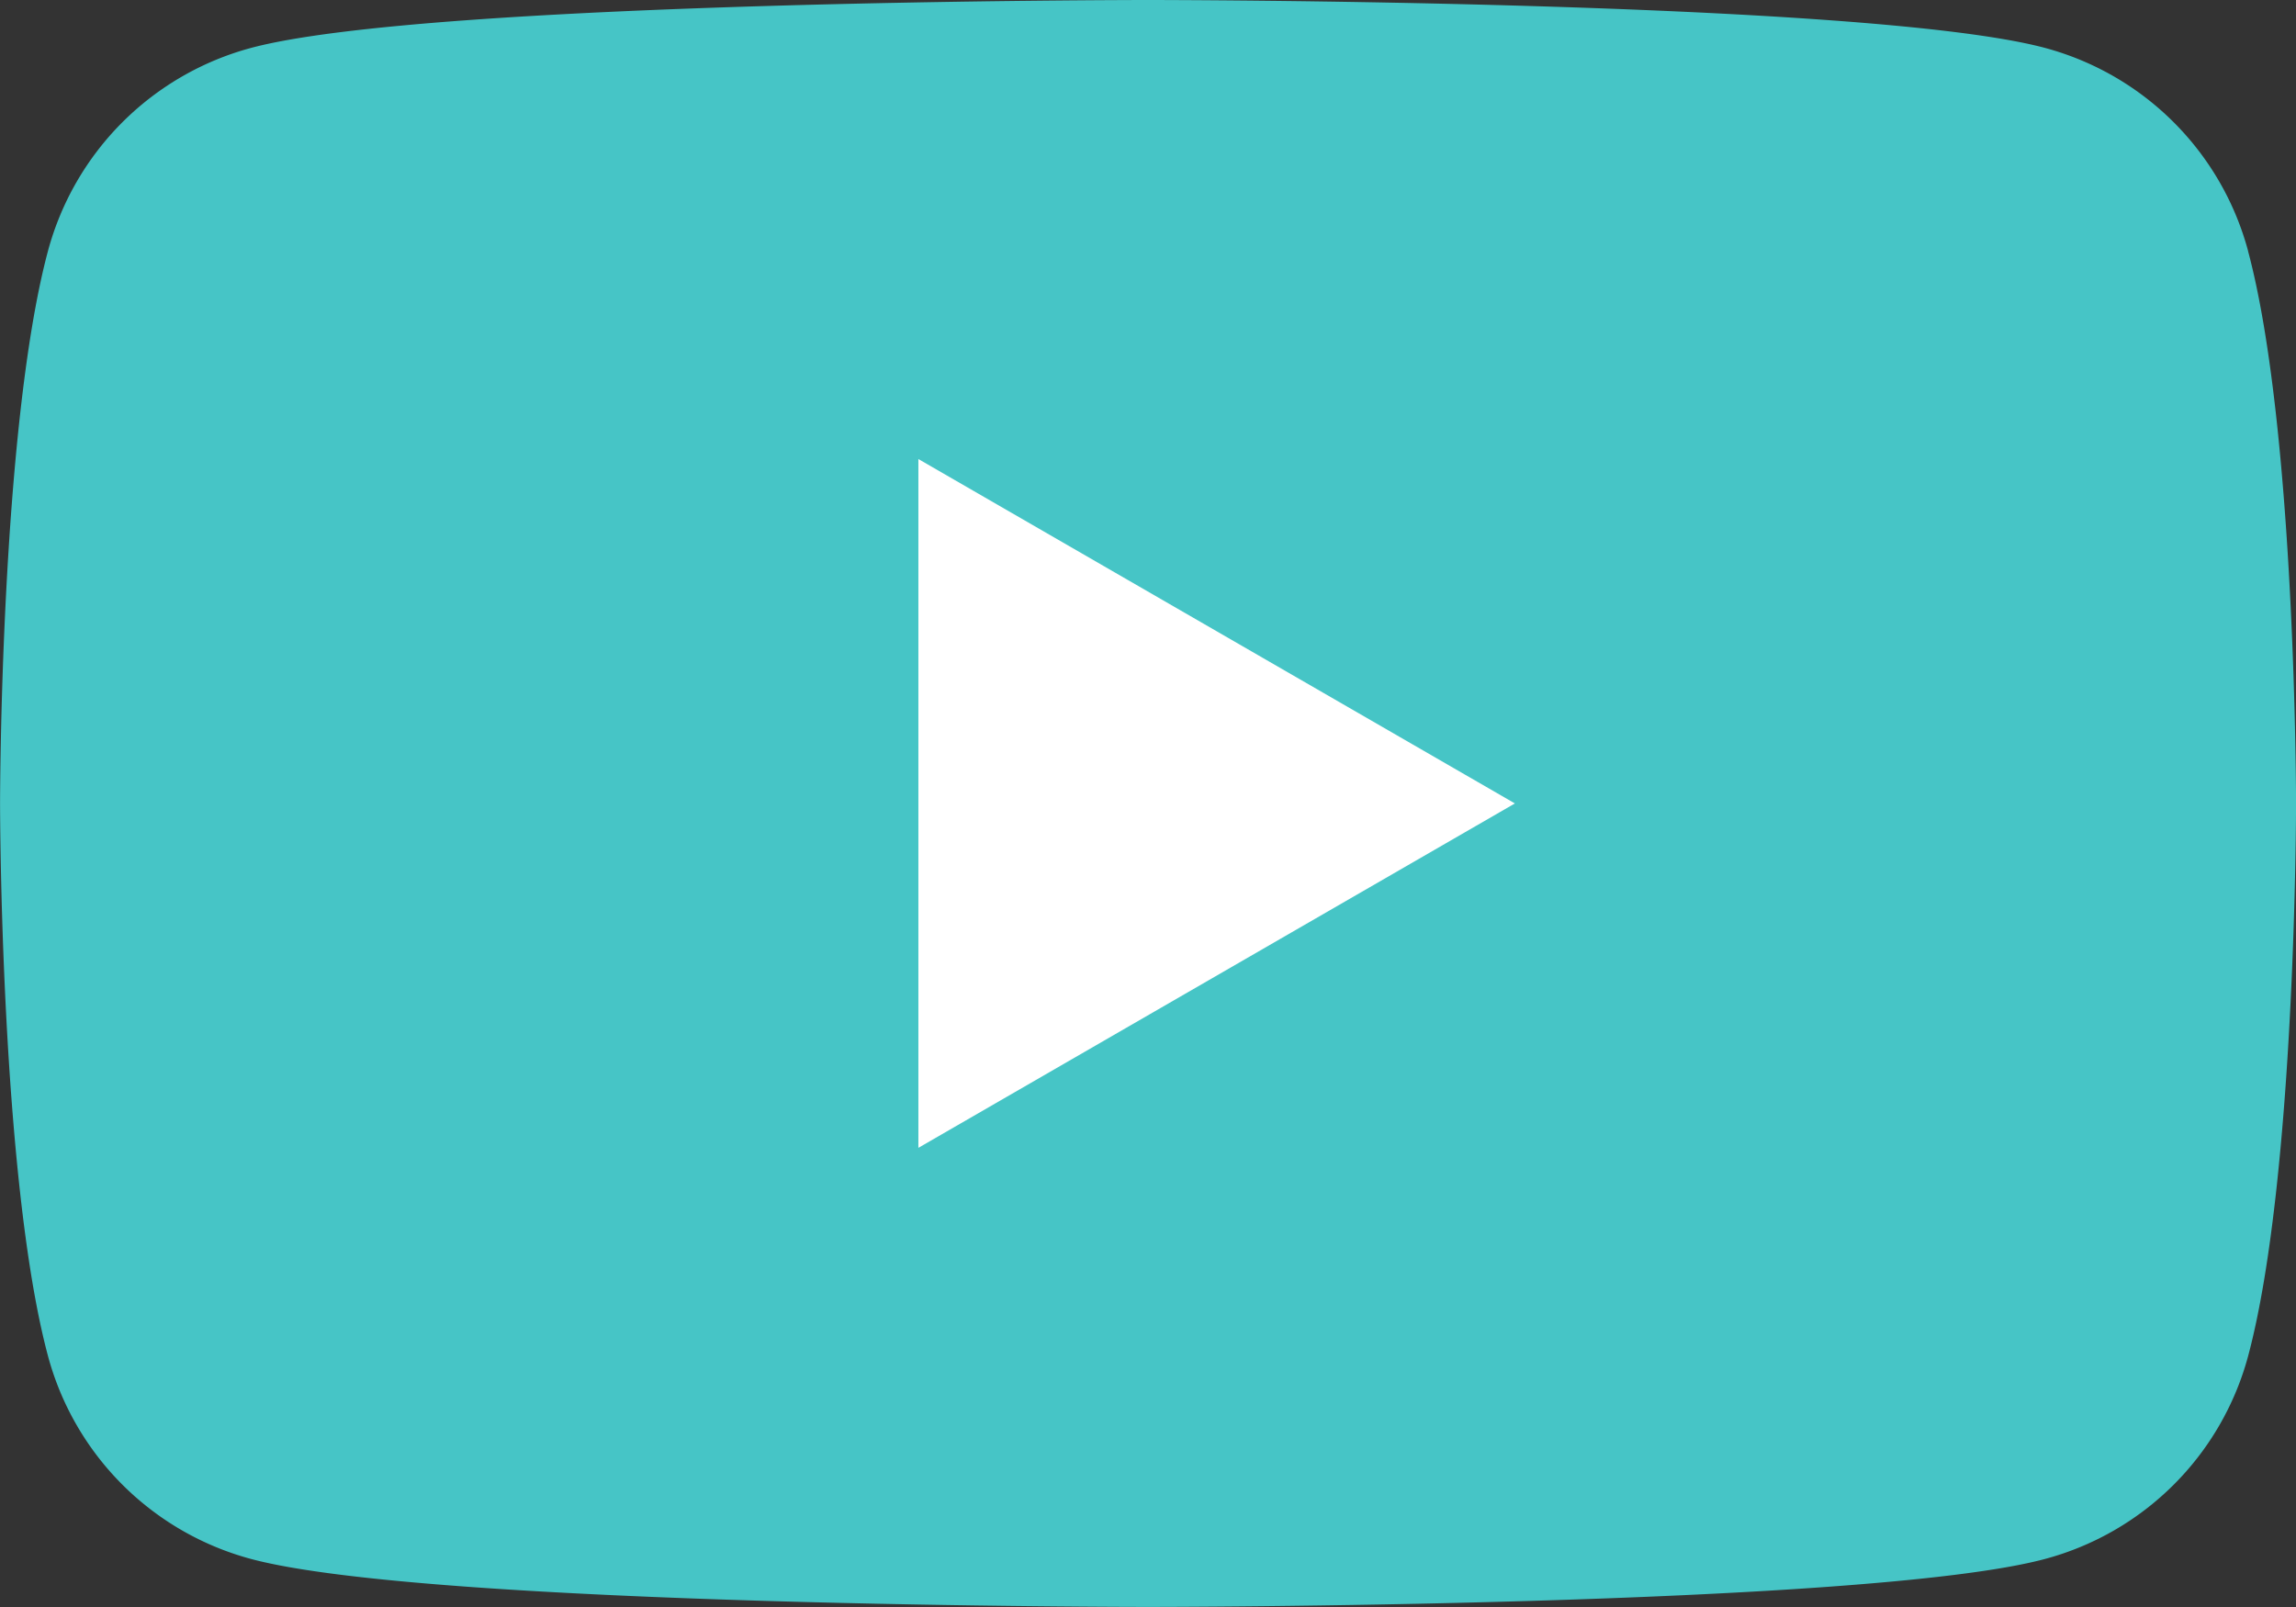
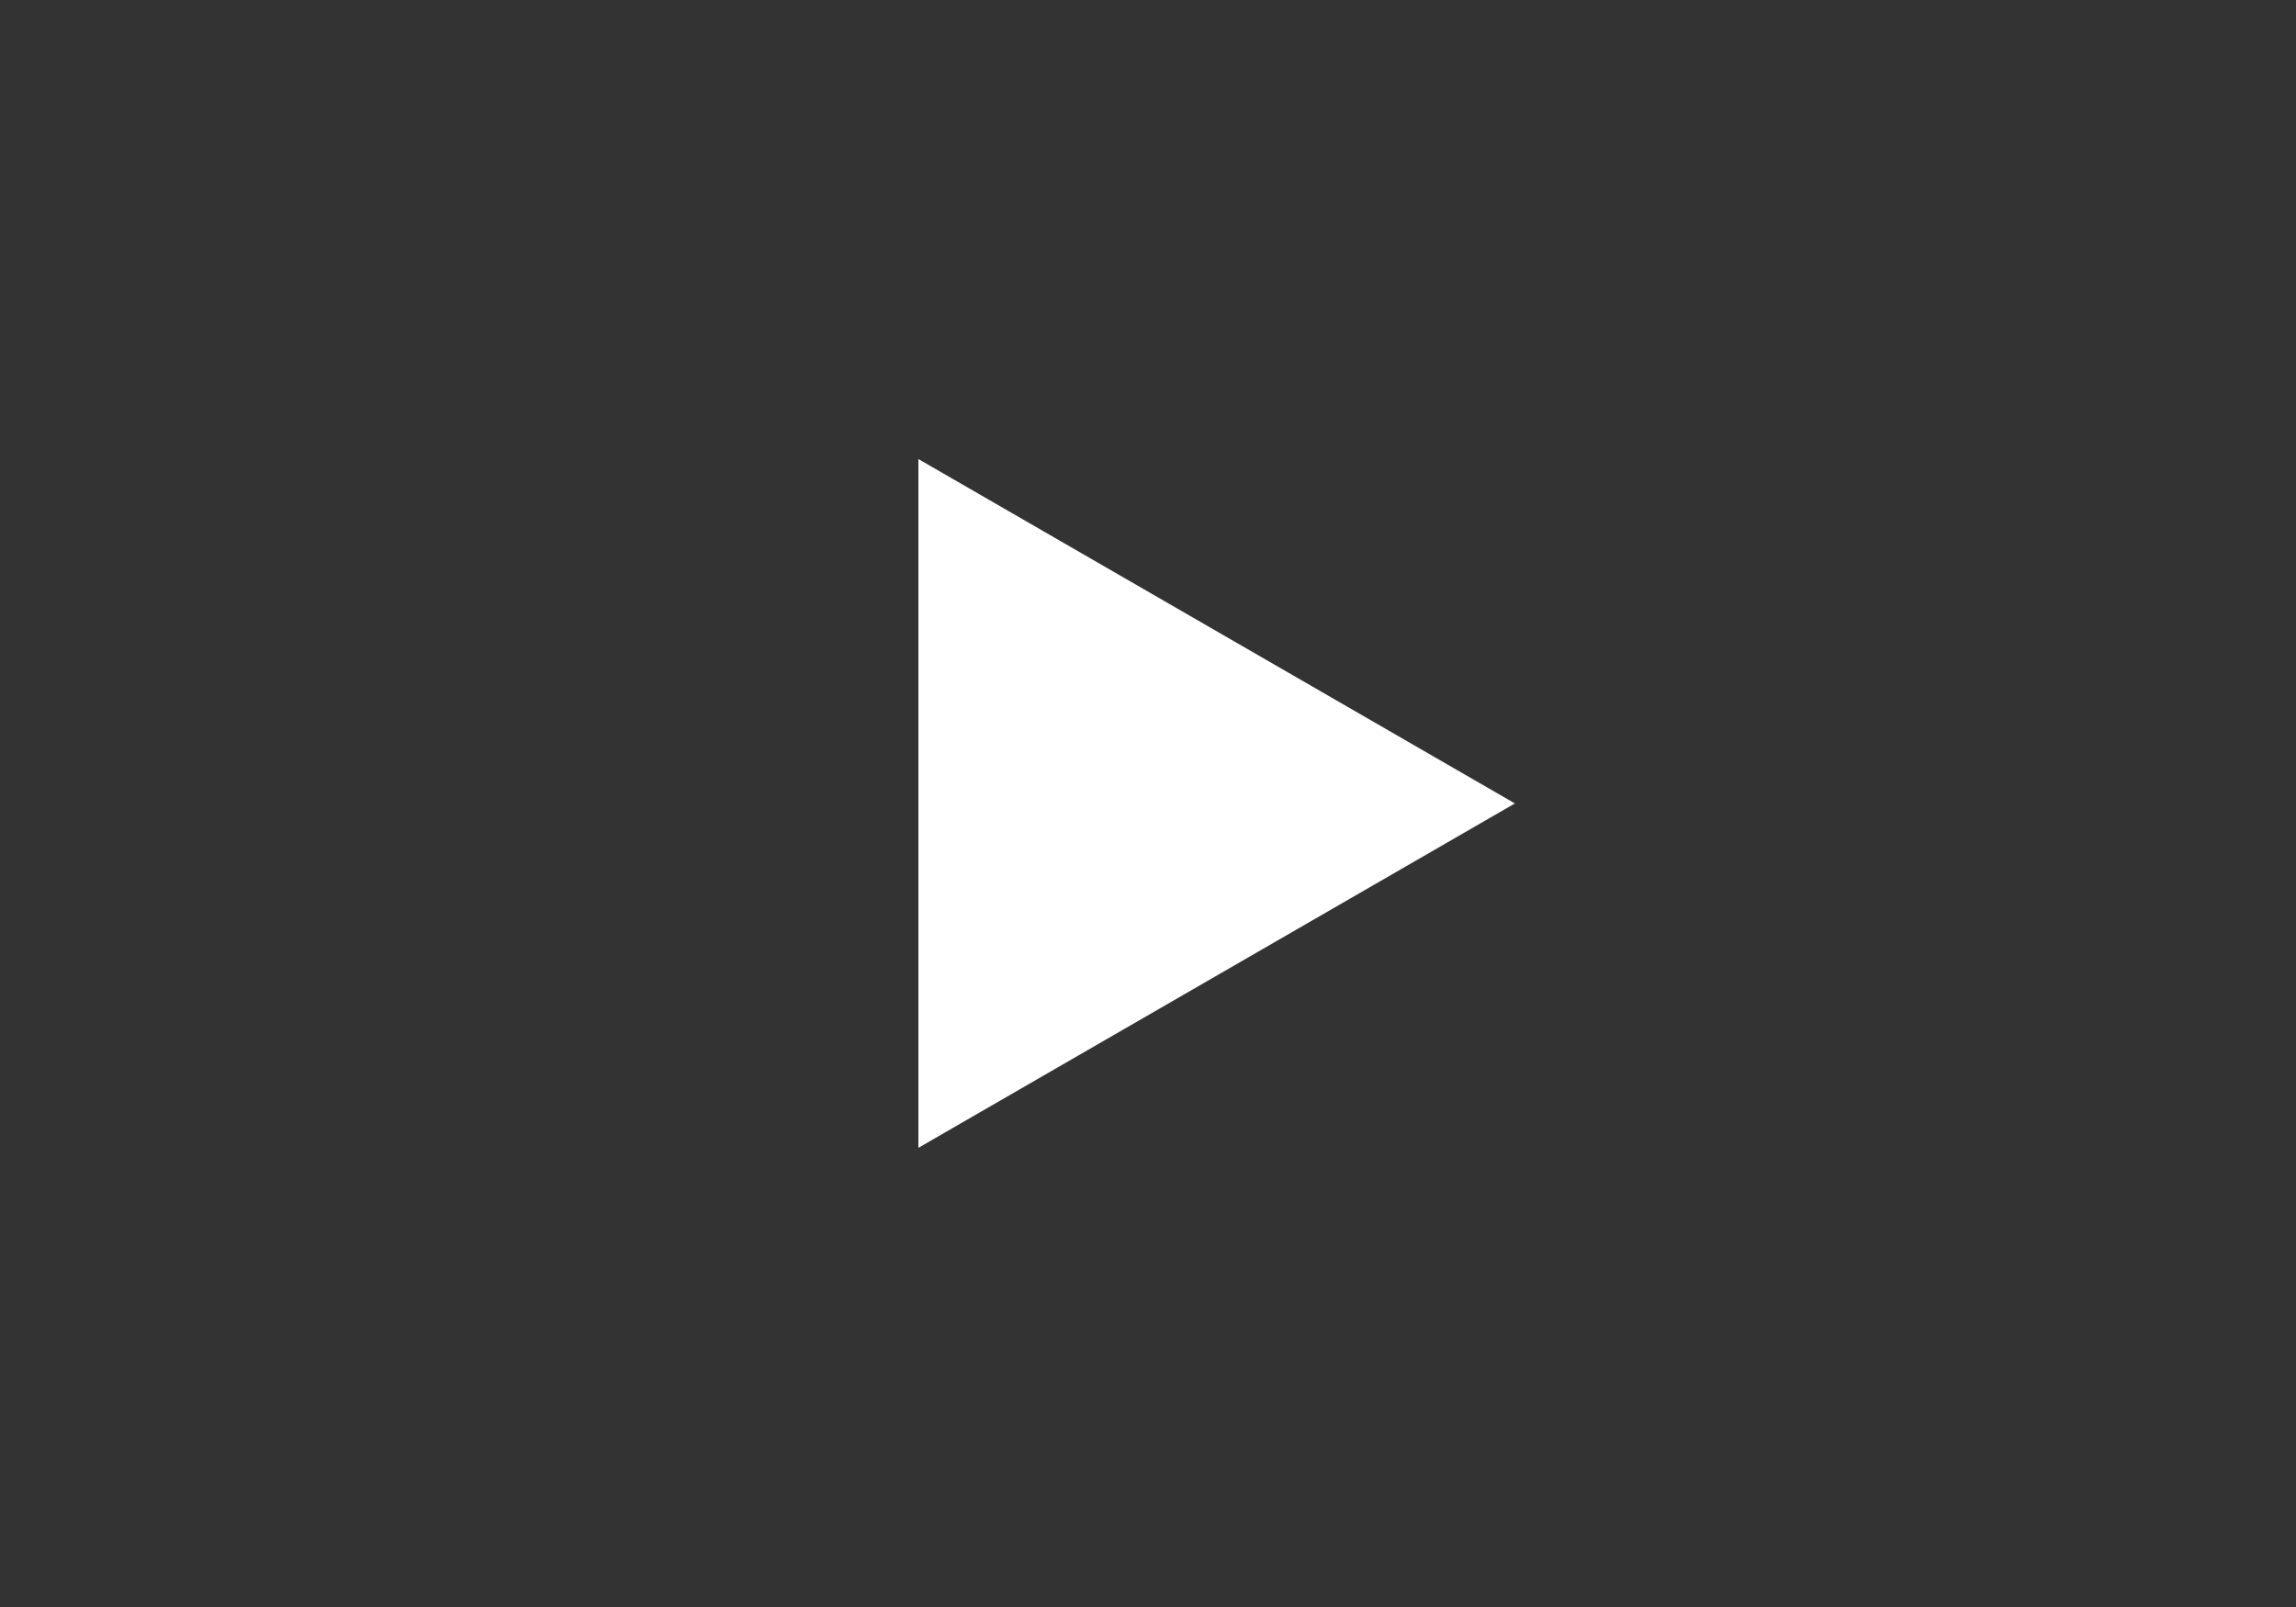
<svg xmlns="http://www.w3.org/2000/svg" width="38.803" height="27.162" viewBox="0 0 38.803 27.162">
  <rect x="0" y="0" width="38.803" height="27.162" fill="#333333" stroke="none" />
  <g id="グループ_766" data-name="グループ 766" transform="translate(-103.67 -3.256)">
-     <path id="パス_115" data-name="パス 115" d="M180.5,8.717a4.86,4.86,0,0,0-3.431-3.431c-3.026-.81-15.16-.81-15.16-.81s-12.134,0-15.16.81a4.862,4.862,0,0,0-3.431,3.431c-.81,3.026-.81,9.339-.81,9.339s0,6.314.81,9.34a4.859,4.859,0,0,0,3.431,3.43c3.026.811,15.16.811,15.16.811s12.134,0,15.16-.811A4.858,4.858,0,0,0,180.5,27.4c.811-3.026.811-9.34.811-9.34s0-6.313-.811-9.339" transform="translate(-38.837 -1.22)" fill="#46c5c6" />
    <path id="パス_116" data-name="パス 116" d="M163.842,26.784l10.081-5.821-10.081-5.821Z" transform="translate(-44.651 -4.127)" fill="#fff" />
  </g>
</svg>